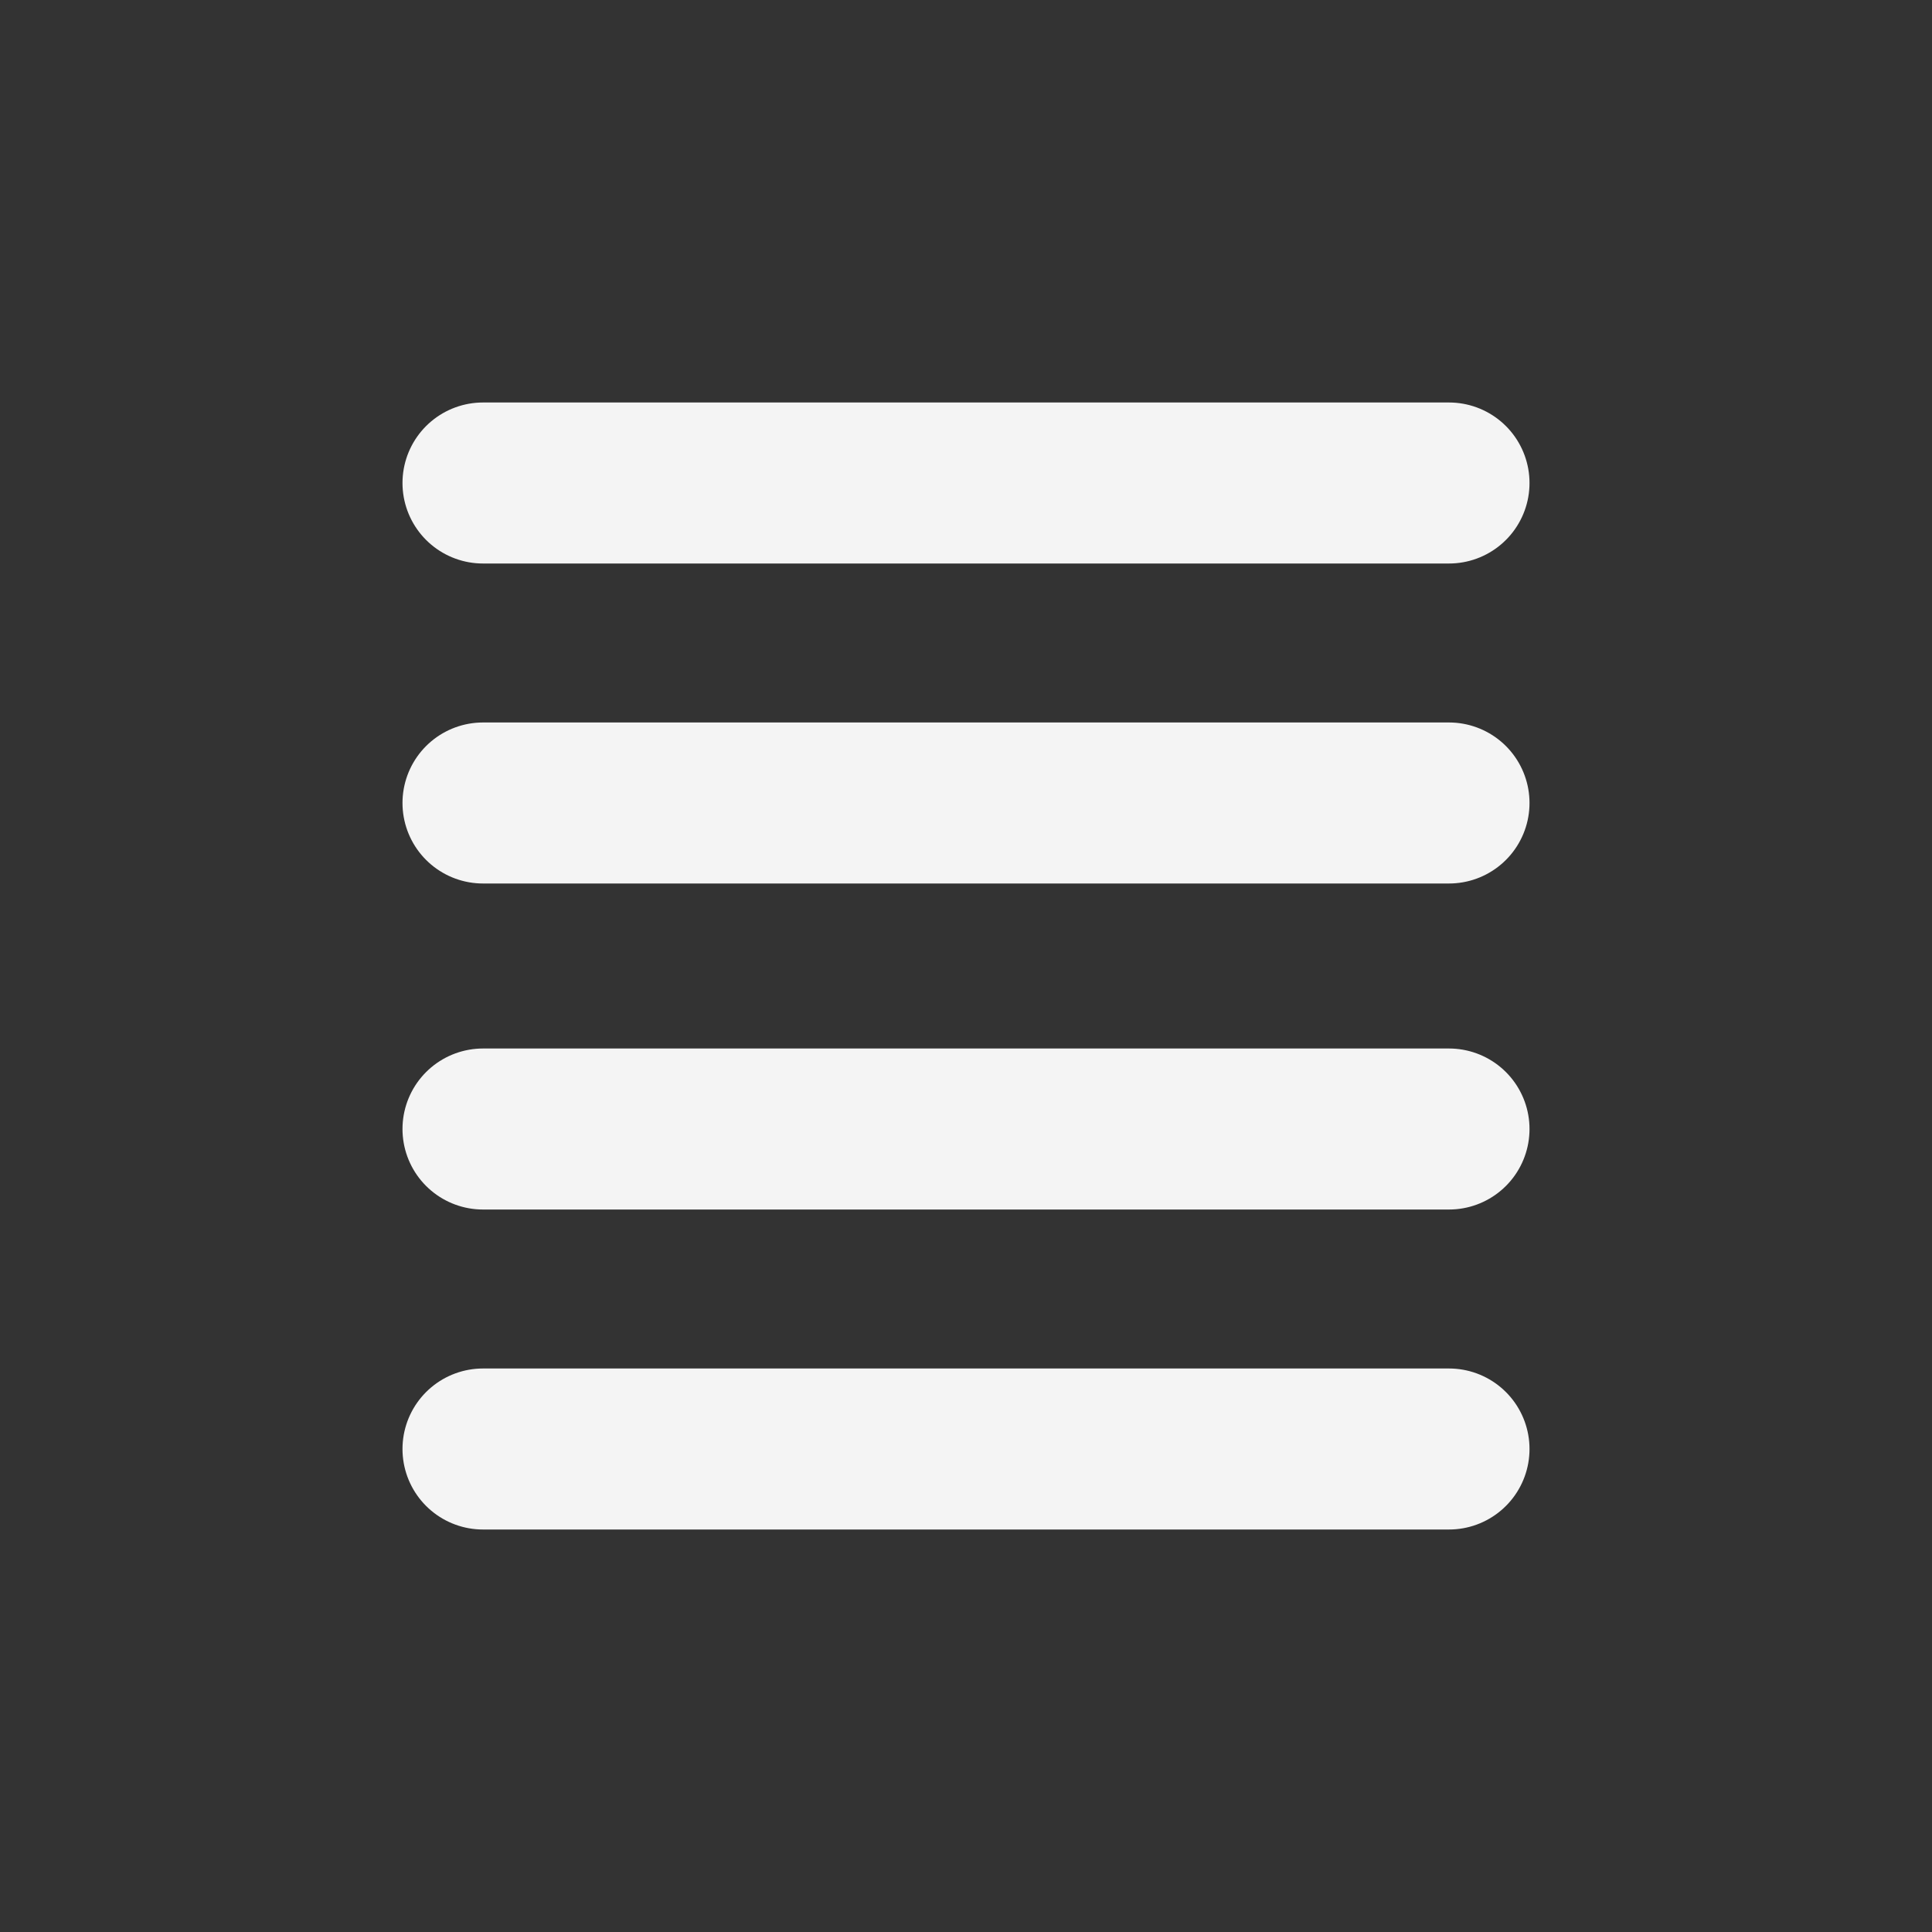
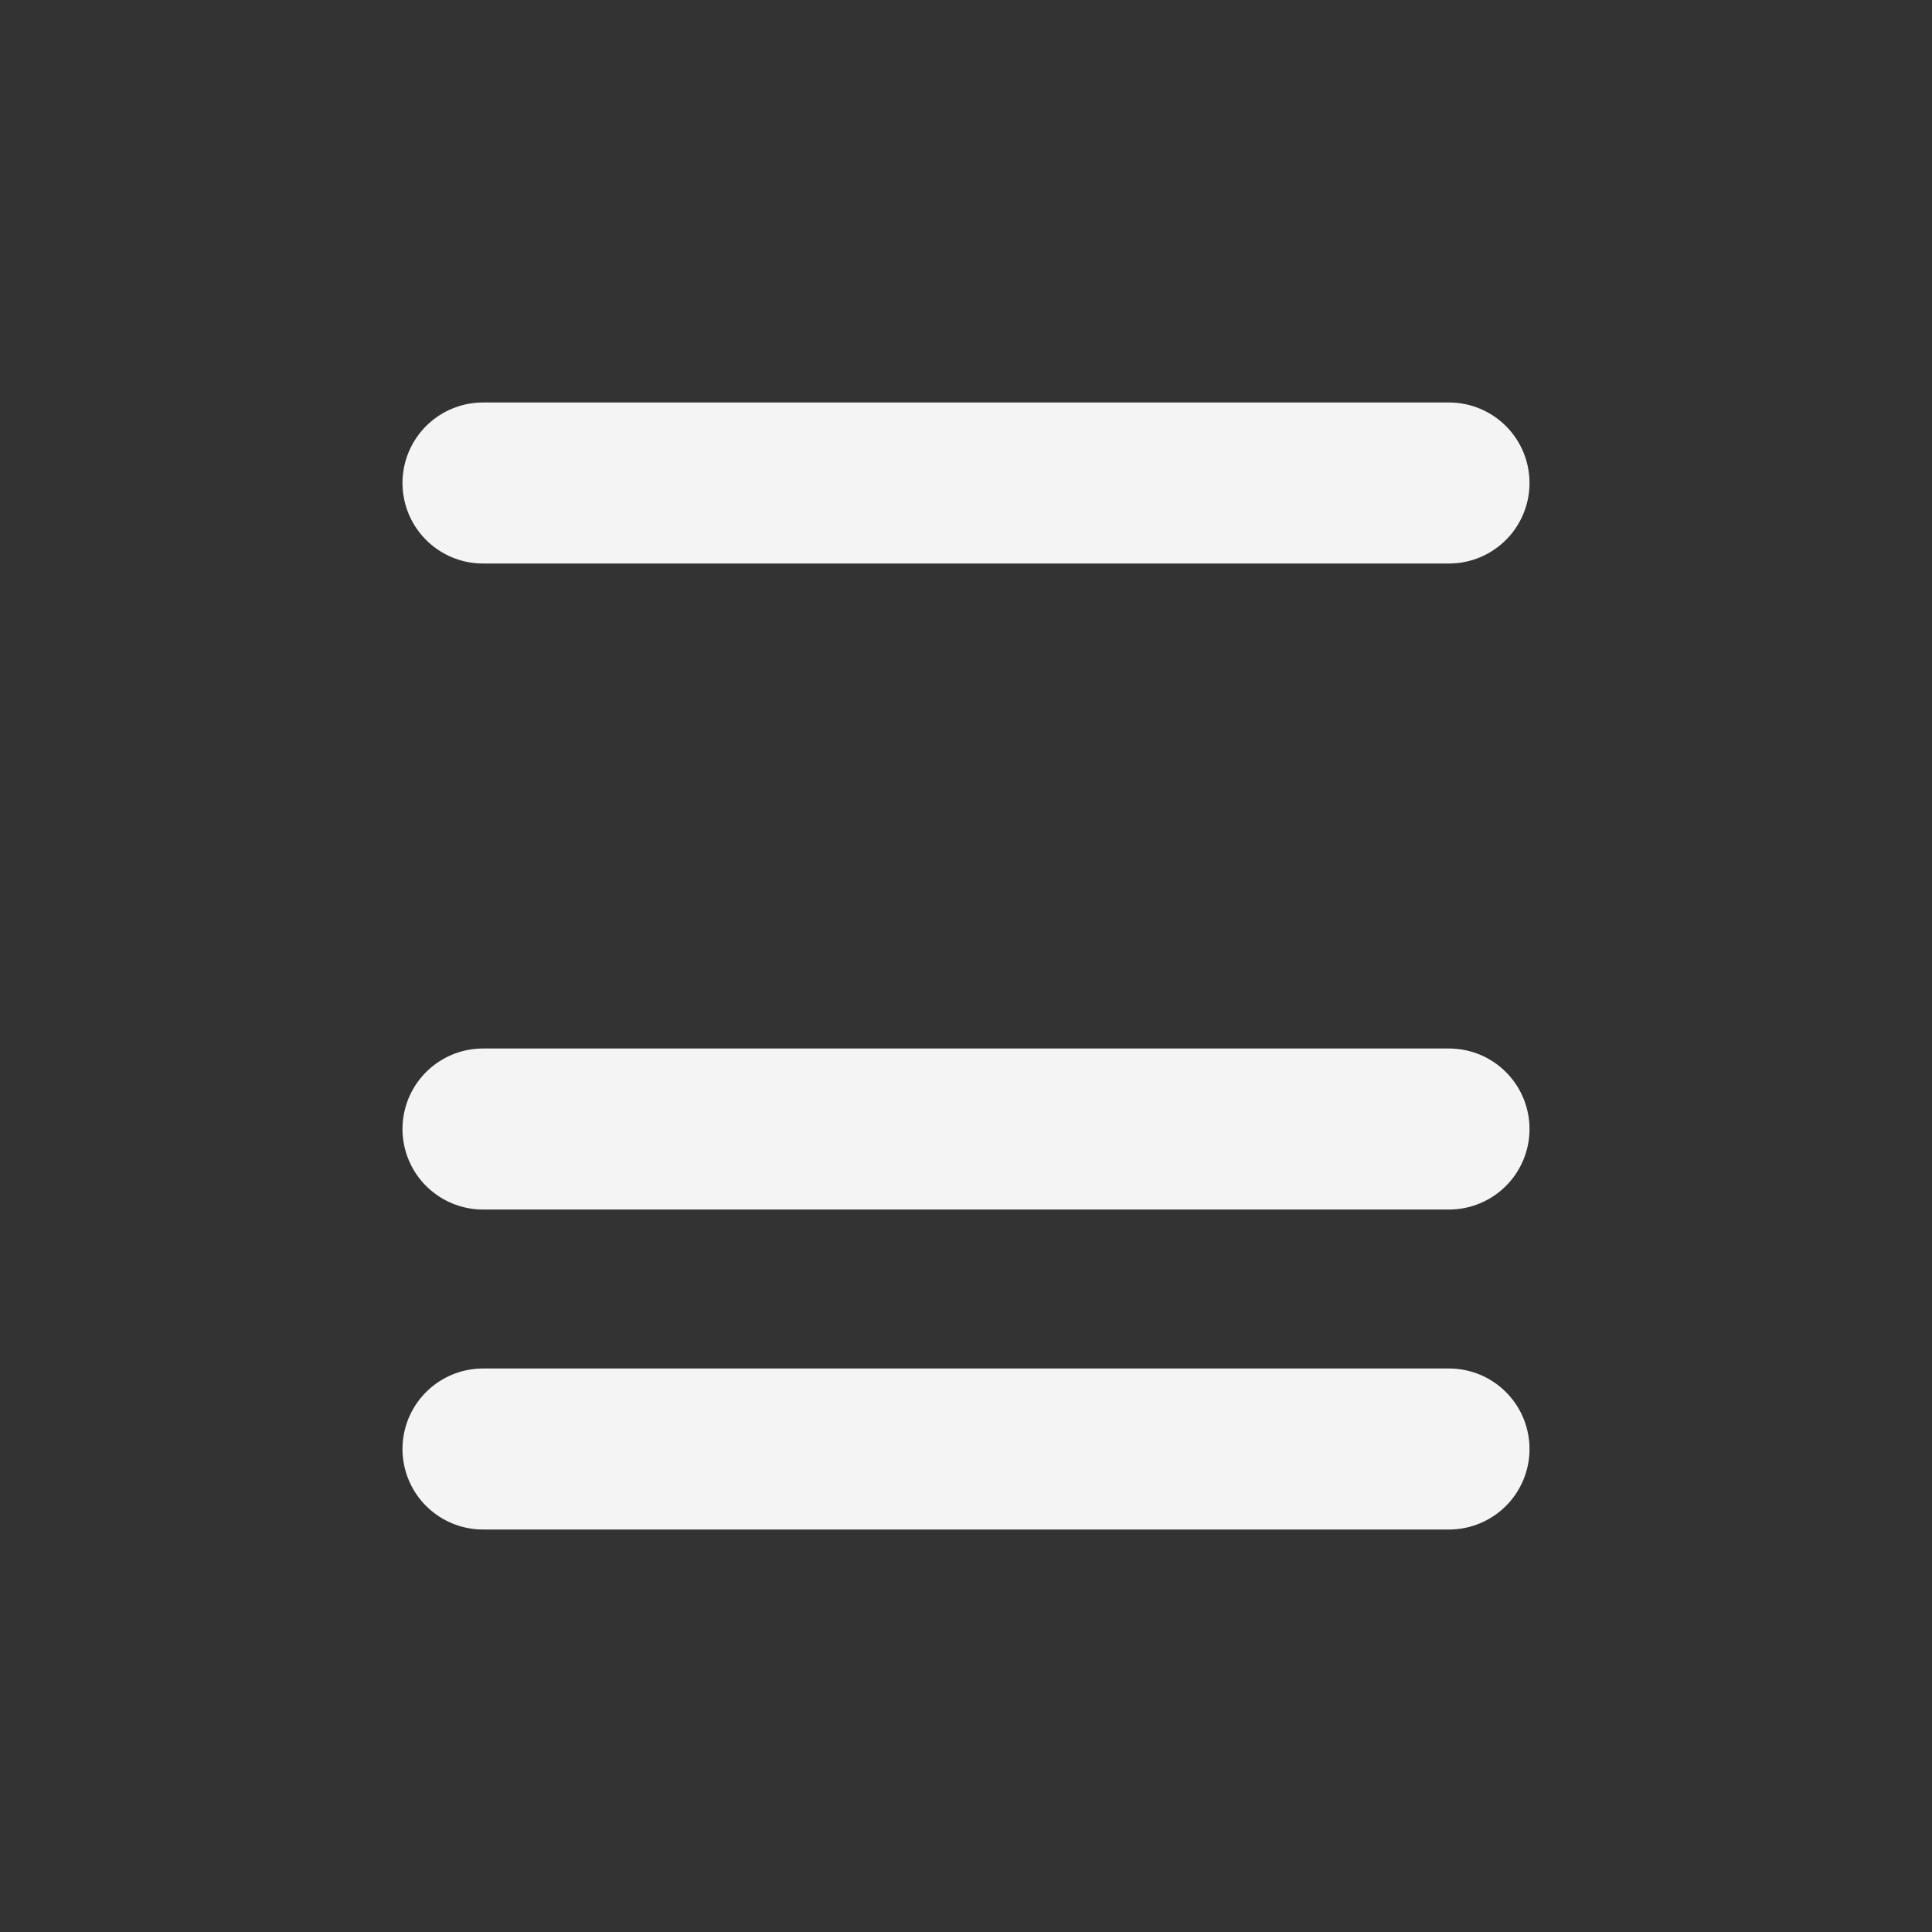
<svg xmlns="http://www.w3.org/2000/svg" version="1.1" id="Layer_1" x="0px" y="0px" viewBox="0 0 32 32" style="enable-background:new 0 0 32 32;" xml:space="preserve">
  <rect x="0" y="0" width="32" height="32" fill="#333333" stroke="none" />
  <style type="text/css">
	.st0{fill:none;stroke:#F4F4F4;stroke-width:2.667;stroke-linecap:round;stroke-linejoin:round;stroke-miterlimit:5.333;}
</style>
-   <path class="st0" d="M24,8H8 M24,13.3H8 M24,18.7H8 M24,24H8" />
+   <path class="st0" d="M24,8H8 M24,13.3M24,18.7H8 M24,24H8" />
</svg>